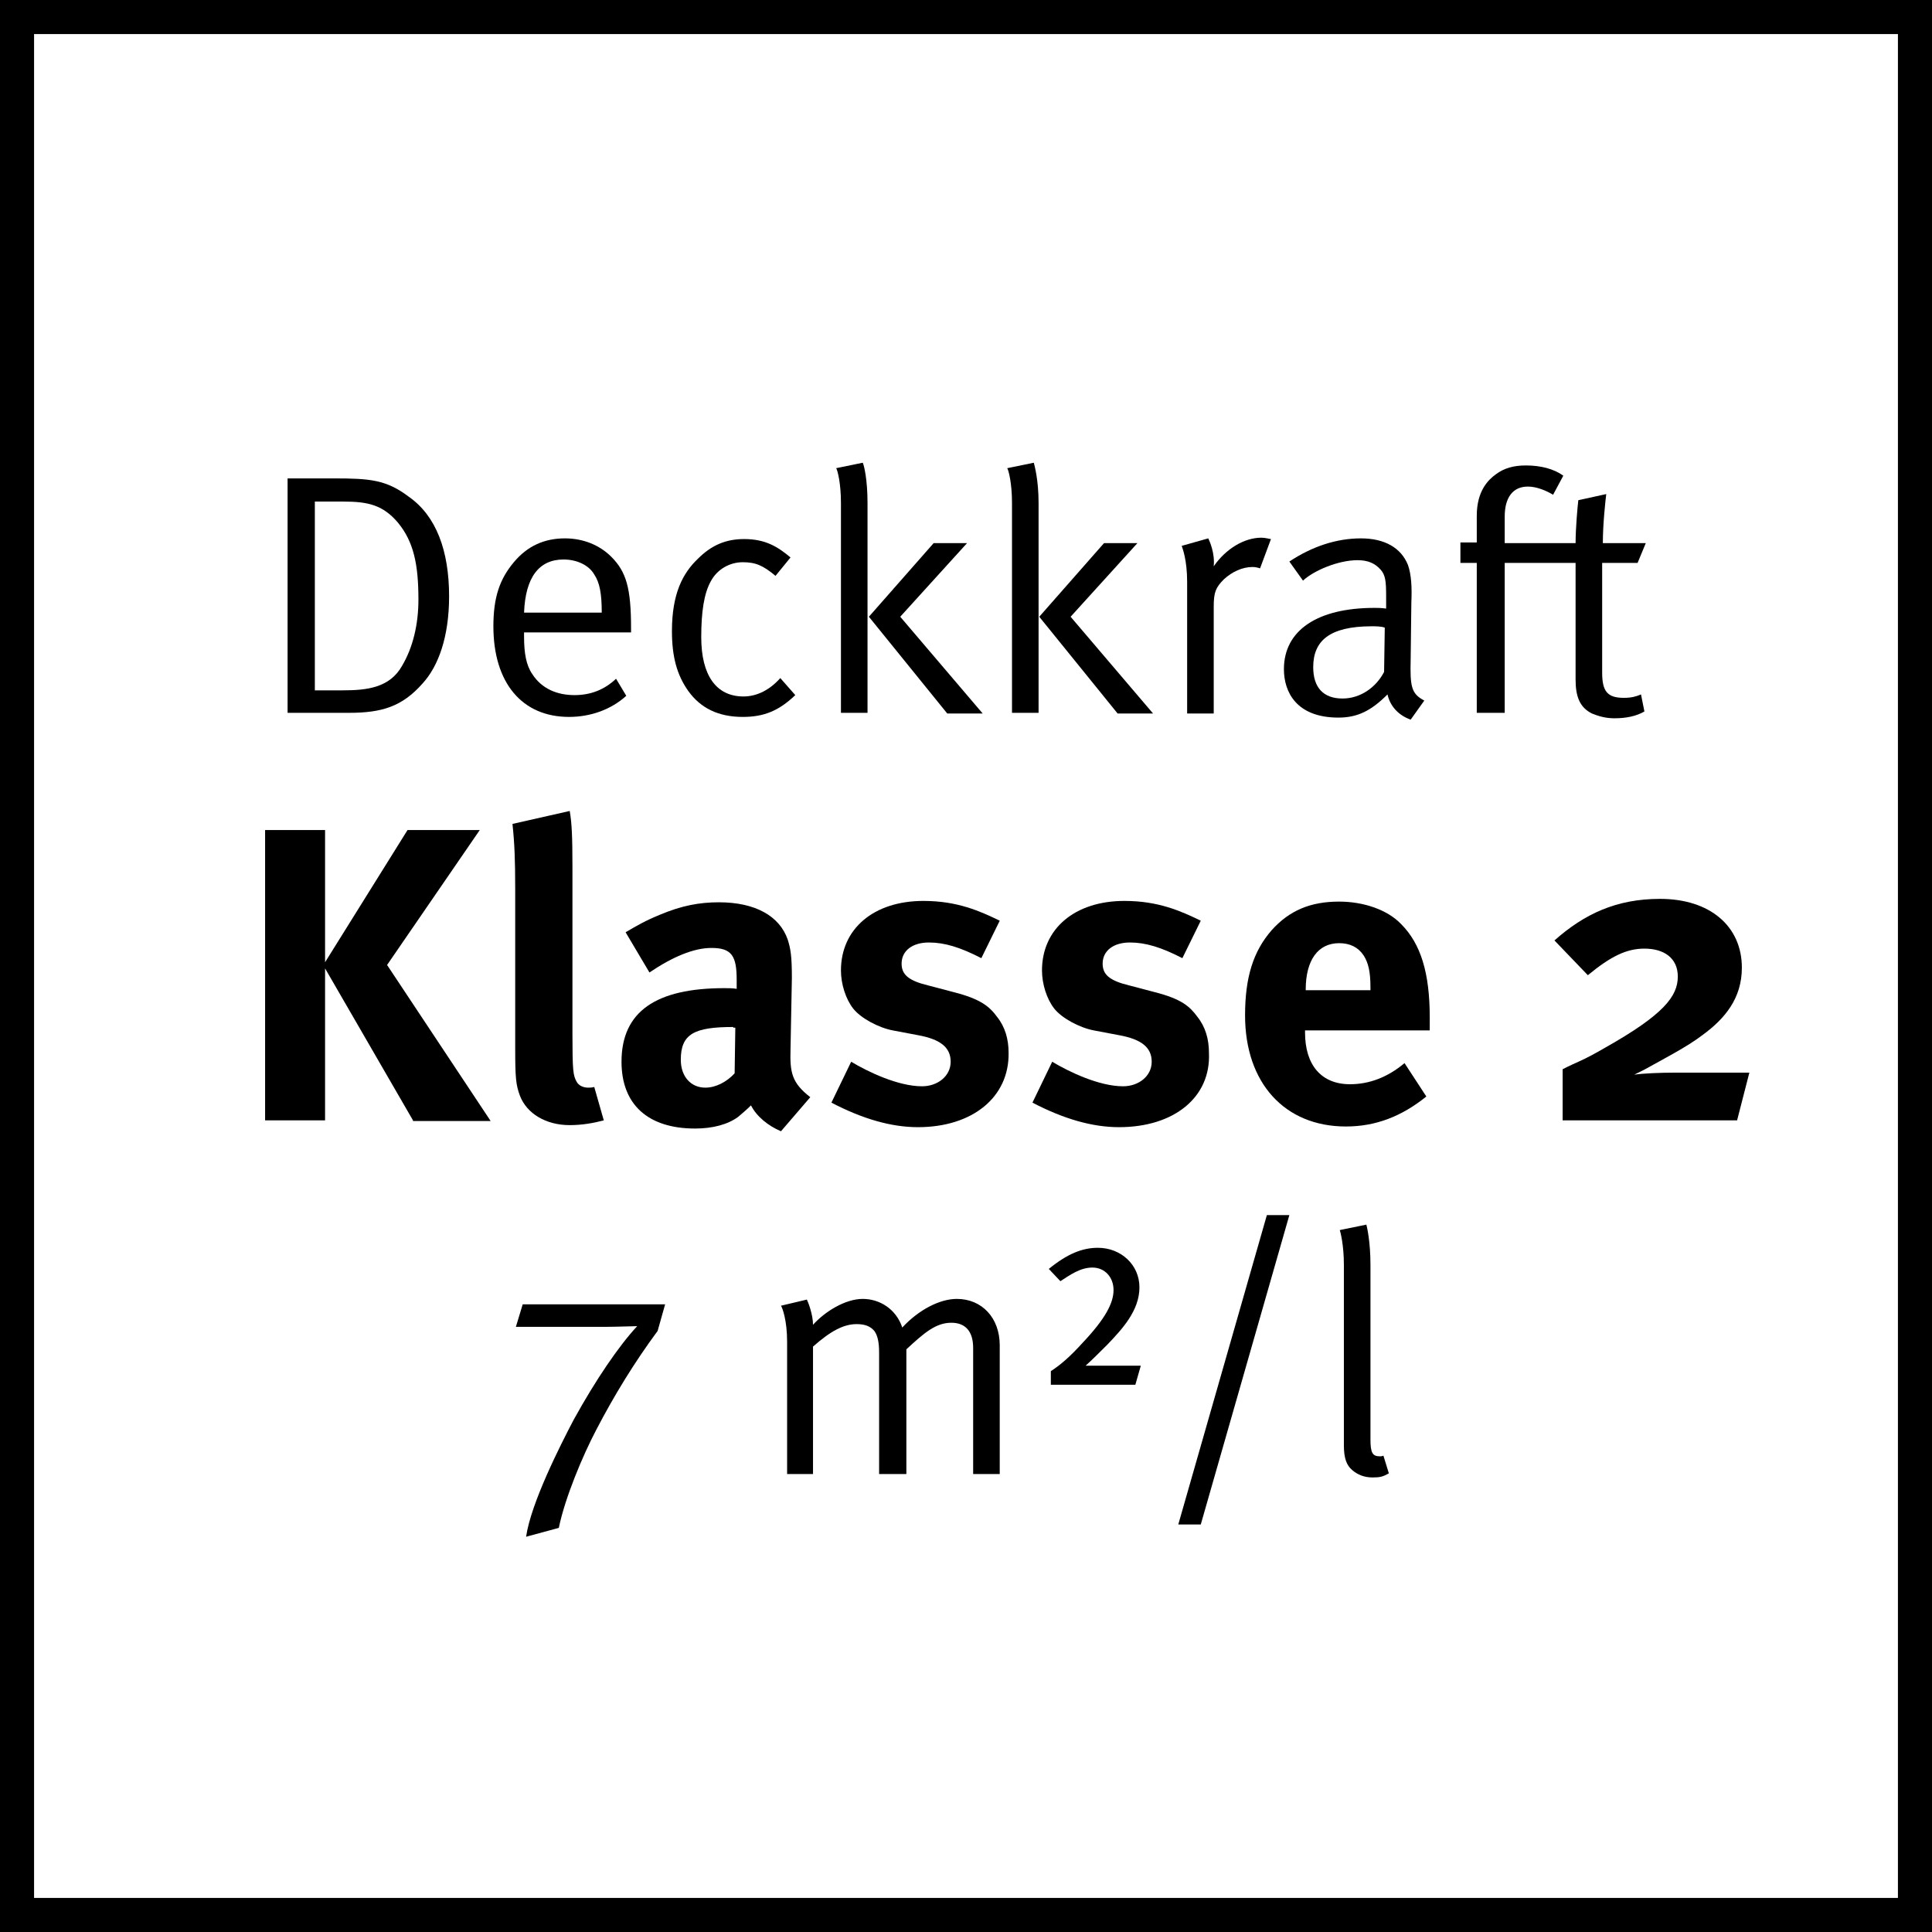
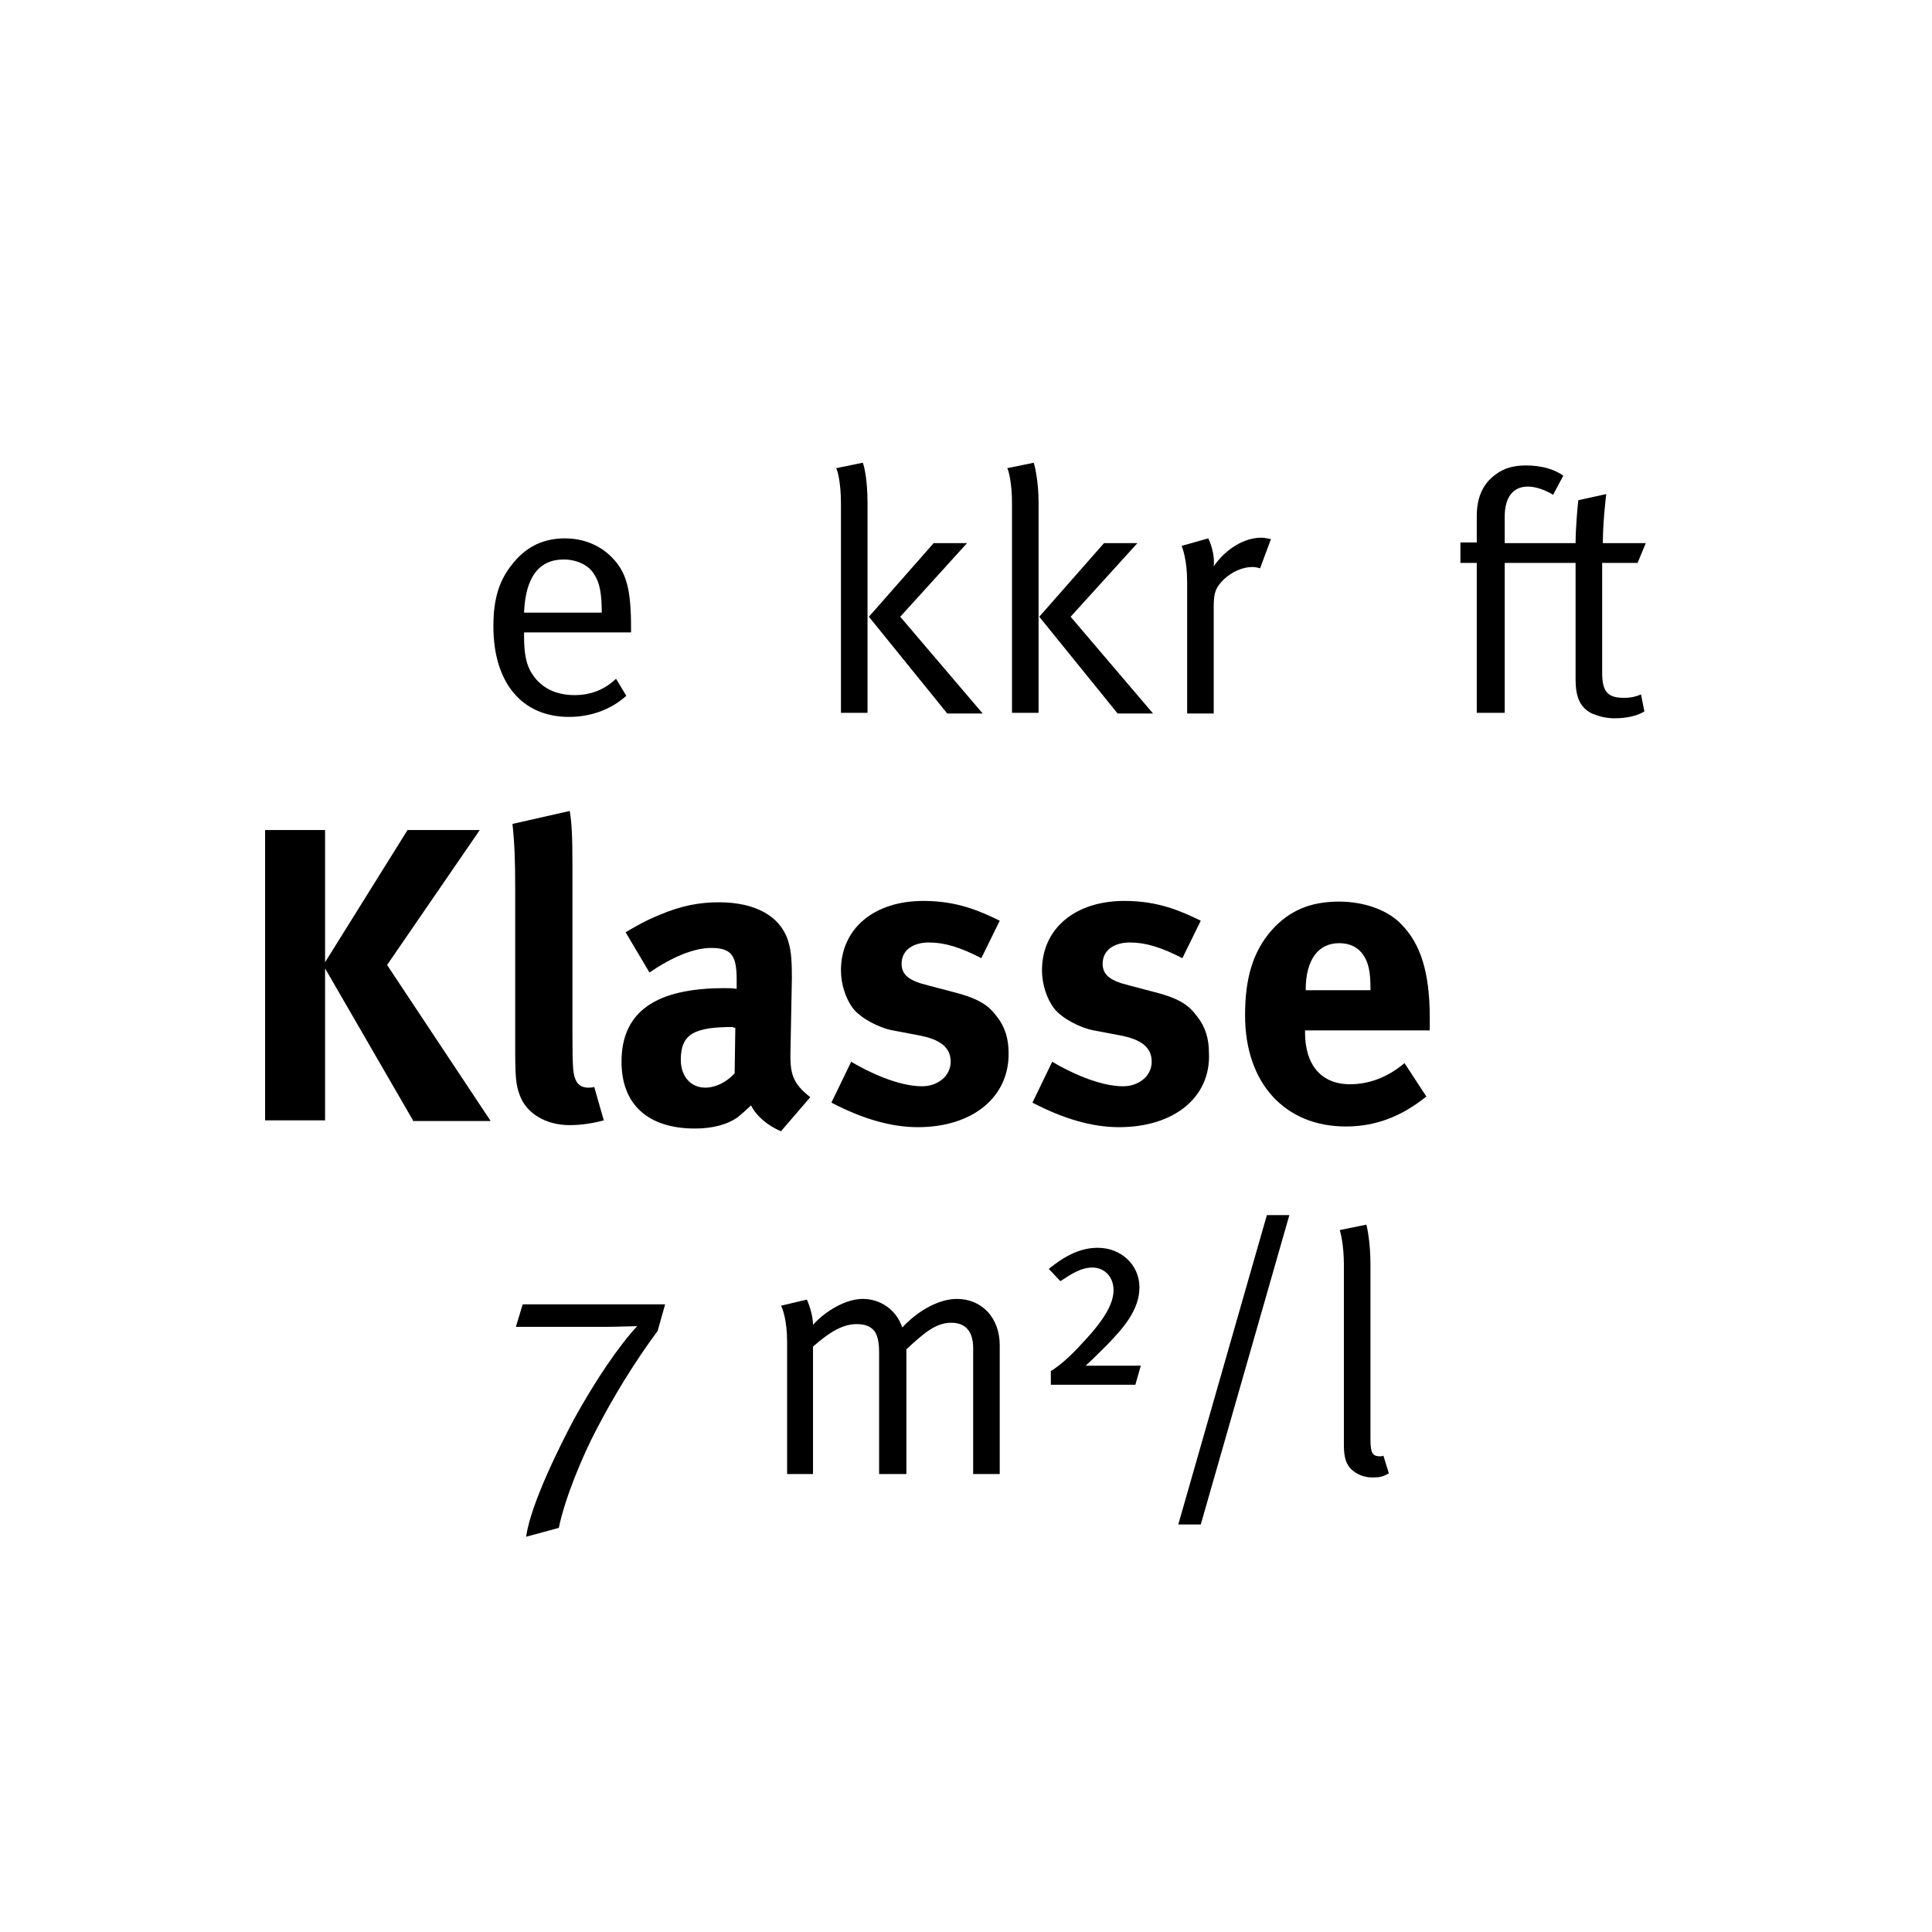
<svg xmlns="http://www.w3.org/2000/svg" version="1.1" id="Ebene_1" x="0px" y="0px" viewBox="0 0 28.35 28.35" style="enable-background:new 0 0 28.35 28.35;" xml:space="preserve">
  <style type="text/css">
	.st0{fill:none;stroke:#000000;stroke-miterlimit:10;}
</style>
-   <rect class="st0" width="28.35" height="28.35" />
  <g>
    <g>
-       <path d="M6.2,10.03c-0.3,0.34-0.6,0.43-1.08,0.43h-0.9V7.02H4.9c0.53,0,0.77,0.02,1.1,0.27C6.4,7.57,6.59,8.08,6.59,8.75    C6.59,9.35,6.43,9.78,6.2,10.03z M5.84,7.67C5.62,7.41,5.4,7.36,5.04,7.36H4.62v2.77h0.41c0.36,0,0.69-0.04,0.87-0.36    C6.06,9.5,6.14,9.16,6.14,8.8C6.14,8.28,6.07,7.95,5.84,7.67z" />
      <path d="M7.69,9.28v0.06c0,0.24,0.03,0.42,0.12,0.55c0.14,0.22,0.37,0.31,0.62,0.31c0.24,0,0.44-0.08,0.61-0.24l0.15,0.25    c-0.22,0.2-0.52,0.31-0.84,0.31c-0.69,0-1.11-0.5-1.11-1.33c0-0.42,0.09-0.69,0.3-0.94C7.74,8.01,7.99,7.9,8.29,7.9    C8.56,7.9,8.8,8,8.97,8.17c0.22,0.22,0.29,0.46,0.29,1.05v0.06H7.69z M8.72,8.43C8.64,8.29,8.46,8.21,8.27,8.21    c-0.36,0-0.56,0.26-0.58,0.78h1.14C8.83,8.71,8.8,8.55,8.72,8.43z" />
-       <path d="M10.9,10.52c-0.36,0-0.62-0.13-0.8-0.38C9.93,9.9,9.86,9.63,9.86,9.26c0-0.55,0.16-0.85,0.38-1.06    c0.2-0.2,0.41-0.29,0.68-0.29c0.32,0,0.5,0.12,0.68,0.27l-0.22,0.27c-0.18-0.15-0.29-0.2-0.48-0.2c-0.2,0-0.38,0.11-0.47,0.28    c-0.1,0.18-0.14,0.45-0.14,0.82c0,0.56,0.22,0.87,0.62,0.87c0.2,0,0.39-0.1,0.54-0.27l0.22,0.25    C11.43,10.43,11.21,10.52,10.9,10.52z" />
      <path d="M12.34,10.47V7.38c0-0.29-0.05-0.48-0.07-0.51l0.39-0.08c0.02,0.04,0.07,0.25,0.07,0.59v3.08H12.34z M13.9,10.47    l-1.15-1.42l0.95-1.08h0.49l-0.98,1.08l1.21,1.42H13.9z" />
      <path d="M14.85,10.47V7.38c0-0.29-0.05-0.48-0.07-0.51l0.39-0.08c0.01,0.04,0.07,0.25,0.07,0.59v3.08H14.85z M16.4,10.47    l-1.15-1.42l0.95-1.08h0.49l-0.98,1.08l1.21,1.42H16.4z" />
      <path d="M18.49,8.34c-0.03-0.01-0.07-0.02-0.11-0.02c-0.15,0-0.3,0.07-0.42,0.18c-0.12,0.12-0.15,0.19-0.15,0.4v1.57h-0.39V8.54    c0-0.33-0.07-0.5-0.08-0.53l0.39-0.11c0.02,0.04,0.1,0.22,0.08,0.41c0.18-0.26,0.45-0.42,0.7-0.42c0.06,0,0.12,0.02,0.14,0.02    L18.49,8.34z" />
-       <path d="M20.7,10.56c-0.17-0.06-0.3-0.19-0.34-0.37c-0.24,0.24-0.44,0.34-0.72,0.34c-0.62,0-0.8-0.38-0.8-0.71    c0-0.57,0.49-0.9,1.33-0.9c0.05,0,0.09,0,0.17,0.01V8.75c0-0.22-0.01-0.31-0.08-0.39c-0.08-0.09-0.18-0.14-0.34-0.14    c-0.28,0-0.64,0.15-0.8,0.3l-0.2-0.28c0.33-0.22,0.69-0.34,1.05-0.34c0.35,0,0.59,0.14,0.69,0.39c0.05,0.14,0.06,0.33,0.05,0.55    L20.7,9.67c-0.01,0.41,0.01,0.51,0.2,0.61L20.7,10.56z M20.13,9.19c-0.63,0-0.86,0.22-0.86,0.6c0,0.3,0.15,0.46,0.43,0.46    c0.26,0,0.49-0.16,0.61-0.39l0.01-0.65C20.27,9.19,20.18,9.19,20.13,9.19z" />
      <path d="M24.03,8.26h-0.52v1.61c0,0.28,0.08,0.37,0.32,0.37c0.11,0,0.18-0.02,0.25-0.05l0.05,0.25c-0.12,0.07-0.27,0.1-0.44,0.1    c-0.13,0-0.23-0.03-0.33-0.07c-0.18-0.09-0.24-0.25-0.24-0.5V8.26h-1.04v2.2h-0.41v-2.2h-0.24v-0.3h0.24V7.57    c0-0.37,0.17-0.53,0.28-0.61c0.12-0.09,0.26-0.13,0.44-0.13c0.22,0,0.41,0.05,0.55,0.15l-0.15,0.28c-0.1-0.06-0.24-0.12-0.37-0.12    c-0.22,0-0.34,0.16-0.34,0.44v0.39h1.04c0-0.22,0.03-0.55,0.04-0.63l0.41-0.09c-0.01,0.08-0.05,0.43-0.05,0.72h0.63L24.03,8.26z" />
      <path d="M9.65,19.53c-0.34,0.46-0.64,0.95-0.9,1.45c-0.2,0.38-0.46,1-0.55,1.44l-0.48,0.13c0.07-0.49,0.5-1.34,0.7-1.72    c0.32-0.58,0.66-1.08,0.93-1.37c-0.06,0-0.31,0.01-0.46,0.01H7.57l0.1-0.33h2.09L9.65,19.53z" />
      <path d="M14.28,21.63v-1.85c0-0.24-0.11-0.37-0.32-0.37c-0.23,0-0.4,0.15-0.66,0.39v1.83h-0.4v-1.78c0-0.15-0.02-0.25-0.07-0.32    c-0.06-0.07-0.14-0.1-0.26-0.1c-0.19,0-0.38,0.1-0.64,0.33v1.87h-0.38v-1.94c0-0.32-0.07-0.5-0.09-0.53l0.38-0.09    c0.02,0.04,0.09,0.22,0.09,0.37c0.17-0.19,0.47-0.38,0.73-0.38c0.25,0,0.49,0.15,0.58,0.42c0.24-0.26,0.55-0.42,0.8-0.42    c0.37,0,0.63,0.28,0.63,0.68v1.89H14.28z" />
      <path d="M16.66,20.32h-1.24v-0.2c0.14-0.09,0.28-0.21,0.47-0.42c0.33-0.35,0.45-0.58,0.45-0.77c0-0.19-0.13-0.33-0.31-0.33    s-0.33,0.11-0.47,0.2l-0.17-0.18c0.27-0.22,0.49-0.31,0.72-0.31c0.34,0,0.61,0.25,0.61,0.58c0,0.34-0.25,0.61-0.47,0.84    c-0.12,0.12-0.23,0.23-0.32,0.31c0.04,0,0.07,0,0.11,0h0.7L16.66,20.32z" />
      <path d="M17.62,22.37h-0.33l1.3-4.54h0.33L17.62,22.37z" />
      <path d="M20.14,21.68c-0.12,0-0.22-0.04-0.3-0.11c-0.08-0.07-0.12-0.17-0.12-0.36v-2.65c0-0.29-0.05-0.48-0.06-0.51l0.39-0.08    c0.01,0.04,0.06,0.25,0.06,0.59v2.56c0,0.2,0.03,0.25,0.14,0.25c0.01,0,0.03,0,0.05-0.01l0.08,0.26    C20.29,21.67,20.25,21.68,20.14,21.68z" />
    </g>
    <g>
      <path d="M6.06,16.44l-1.29-2.23v2.23H3.89v-4.26h0.88v1.94l1.21-1.94h1.06l-1.36,1.98l1.52,2.29H6.06z" />
      <path d="M8.36,16.51c-0.35,0-0.63-0.17-0.73-0.43c-0.06-0.16-0.07-0.26-0.07-0.71v-2.34c0-0.41-0.01-0.66-0.04-0.94l0.84-0.19    c0.03,0.17,0.04,0.37,0.04,0.82v2.45c0,0.54,0.01,0.61,0.06,0.7c0.03,0.06,0.1,0.09,0.17,0.09c0.03,0,0.05,0,0.09-0.01l0.14,0.49    C8.71,16.48,8.54,16.51,8.36,16.51z" />
      <path d="M11.46,16.6c-0.19-0.08-0.36-0.22-0.44-0.38c-0.06,0.06-0.13,0.12-0.19,0.17c-0.15,0.11-0.37,0.17-0.63,0.17    c-0.7,0-1.08-0.36-1.08-0.98c0-0.74,0.51-1.08,1.51-1.08c0.06,0,0.12,0,0.18,0.01v-0.13c0-0.35-0.07-0.47-0.37-0.47    c-0.26,0-0.57,0.13-0.91,0.36l-0.35-0.59c0.17-0.1,0.29-0.17,0.51-0.26c0.31-0.13,0.57-0.18,0.86-0.18c0.53,0,0.89,0.2,1.01,0.55    c0.04,0.13,0.06,0.23,0.06,0.56L11.6,15.4c-0.01,0.34,0.02,0.49,0.29,0.7L11.46,16.6z M10.76,15.07c-0.57,0-0.77,0.1-0.77,0.48    c0,0.25,0.15,0.41,0.36,0.41c0.15,0,0.31-0.08,0.43-0.21l0.01-0.67H10.76z" />
      <path d="M13.47,16.54c-0.39,0-0.81-0.12-1.27-0.36l0.29-0.6c0.25,0.15,0.69,0.36,1.04,0.36c0.23,0,0.42-0.15,0.42-0.36    c0-0.21-0.15-0.33-0.48-0.39l-0.37-0.07c-0.21-0.04-0.47-0.18-0.58-0.32c-0.11-0.14-0.18-0.36-0.18-0.56    c0-0.61,0.48-1.02,1.21-1.02c0.5,0,0.83,0.15,1.12,0.29l-0.27,0.55c-0.31-0.16-0.54-0.23-0.77-0.23c-0.24,0-0.4,0.12-0.4,0.31    c0,0.16,0.1,0.25,0.39,0.32l0.38,0.1c0.39,0.1,0.52,0.21,0.63,0.36c0.12,0.15,0.17,0.33,0.17,0.53    C14.81,16.1,14.27,16.54,13.47,16.54z" />
      <path d="M16.42,16.54c-0.39,0-0.81-0.12-1.27-0.36l0.29-0.6c0.25,0.15,0.69,0.36,1.04,0.36c0.23,0,0.42-0.15,0.42-0.36    c0-0.21-0.15-0.33-0.48-0.39l-0.37-0.07c-0.21-0.04-0.47-0.18-0.58-0.32c-0.11-0.14-0.18-0.36-0.18-0.56    c0-0.61,0.48-1.02,1.21-1.02c0.5,0,0.83,0.15,1.12,0.29l-0.27,0.55c-0.31-0.16-0.54-0.23-0.77-0.23c-0.24,0-0.4,0.12-0.4,0.31    c0,0.16,0.1,0.25,0.39,0.32l0.38,0.1c0.39,0.1,0.51,0.21,0.62,0.36c0.12,0.15,0.17,0.33,0.17,0.53    C17.77,16.1,17.23,16.54,16.42,16.54z" />
      <path d="M19.15,15.13v0.02c0,0.48,0.24,0.76,0.66,0.76c0.28,0,0.55-0.1,0.8-0.31l0.32,0.49c-0.36,0.29-0.74,0.44-1.18,0.44    c-0.9,0-1.48-0.64-1.48-1.63c0-0.56,0.12-0.94,0.39-1.25c0.26-0.29,0.57-0.42,0.99-0.42c0.36,0,0.71,0.12,0.91,0.33    c0.29,0.29,0.42,0.72,0.42,1.37v0.19H19.15z M20.11,14.49c0-0.23-0.03-0.36-0.1-0.47c-0.08-0.12-0.2-0.18-0.36-0.18    c-0.31,0-0.49,0.25-0.49,0.68v0.01h0.95V14.49z" />
-       <path d="M25.49,16.44h-2.56v-0.75c0.21-0.11,0.27-0.11,0.63-0.32c0.85-0.48,1.06-0.75,1.06-1.04c0-0.27-0.2-0.41-0.49-0.41    c-0.26,0-0.49,0.11-0.83,0.39l-0.49-0.51c0.44-0.39,0.91-0.61,1.55-0.61c0.73,0,1.2,0.4,1.2,1.01c0,0.45-0.25,0.75-0.58,0.99    c-0.22,0.17-0.59,0.36-0.84,0.5l-0.16,0.08c0.13-0.02,0.39-0.03,0.59-0.03h1.1L25.49,16.44z" />
    </g>
  </g>
</svg>